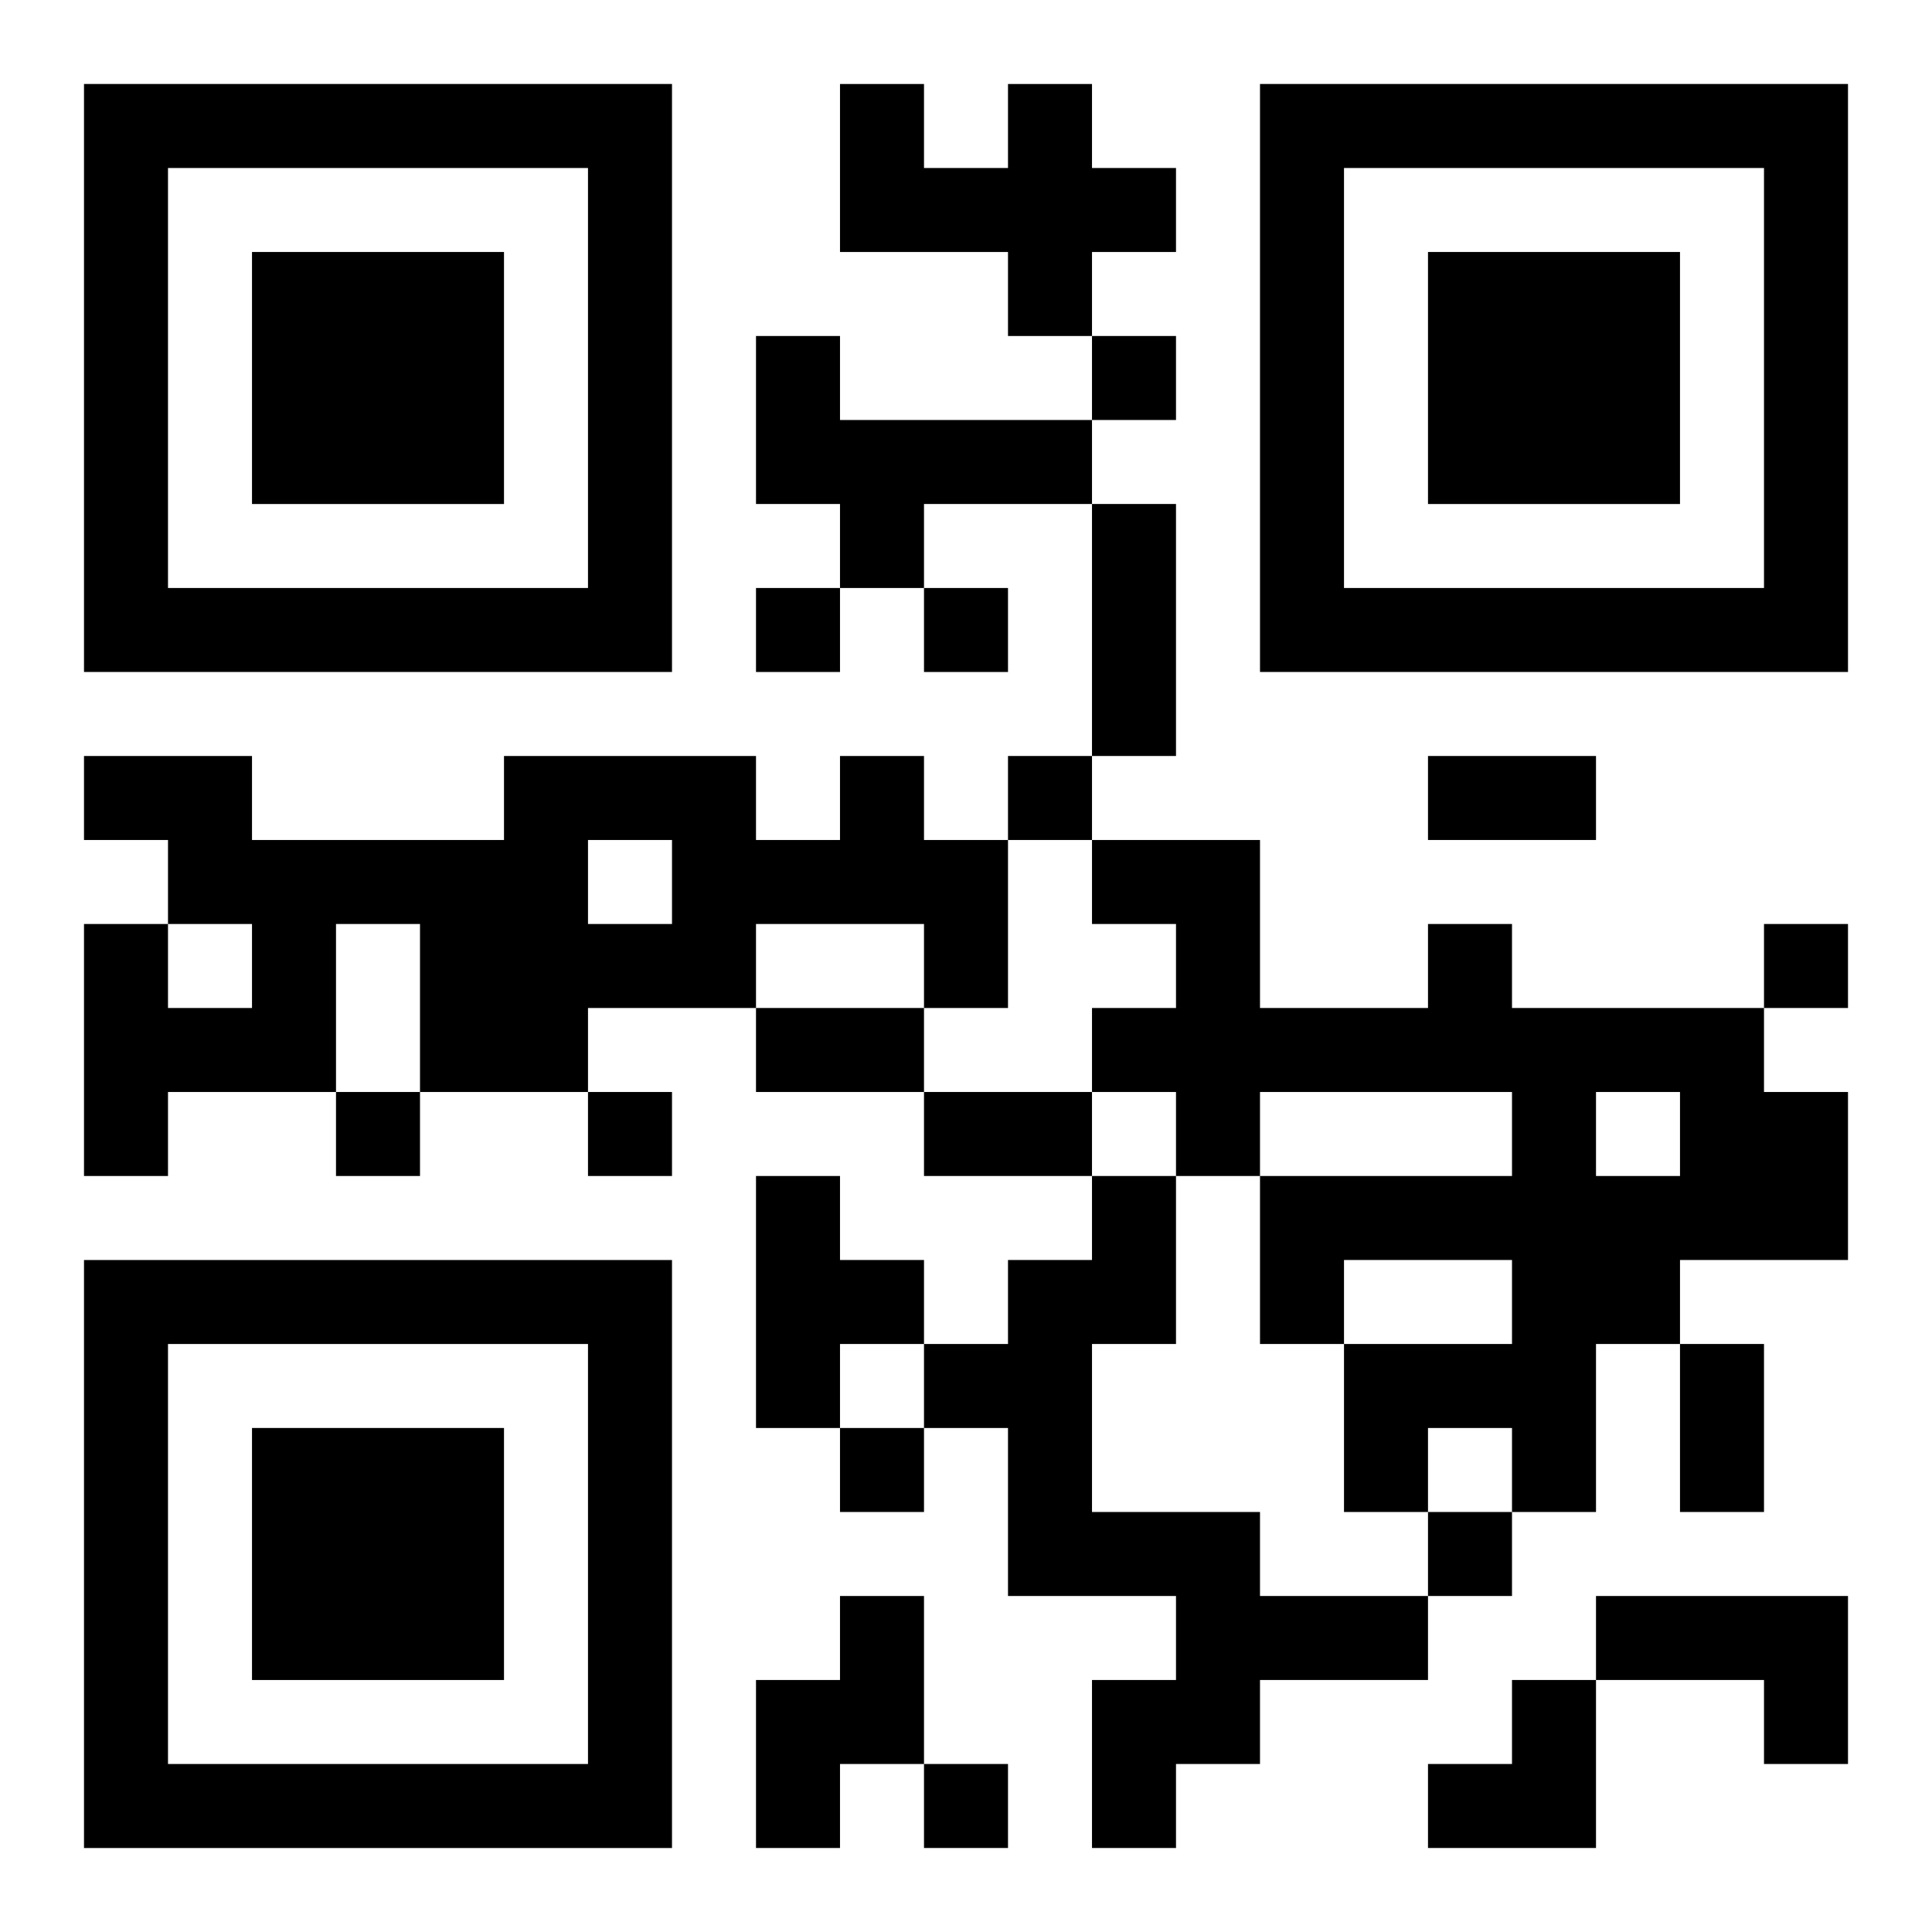
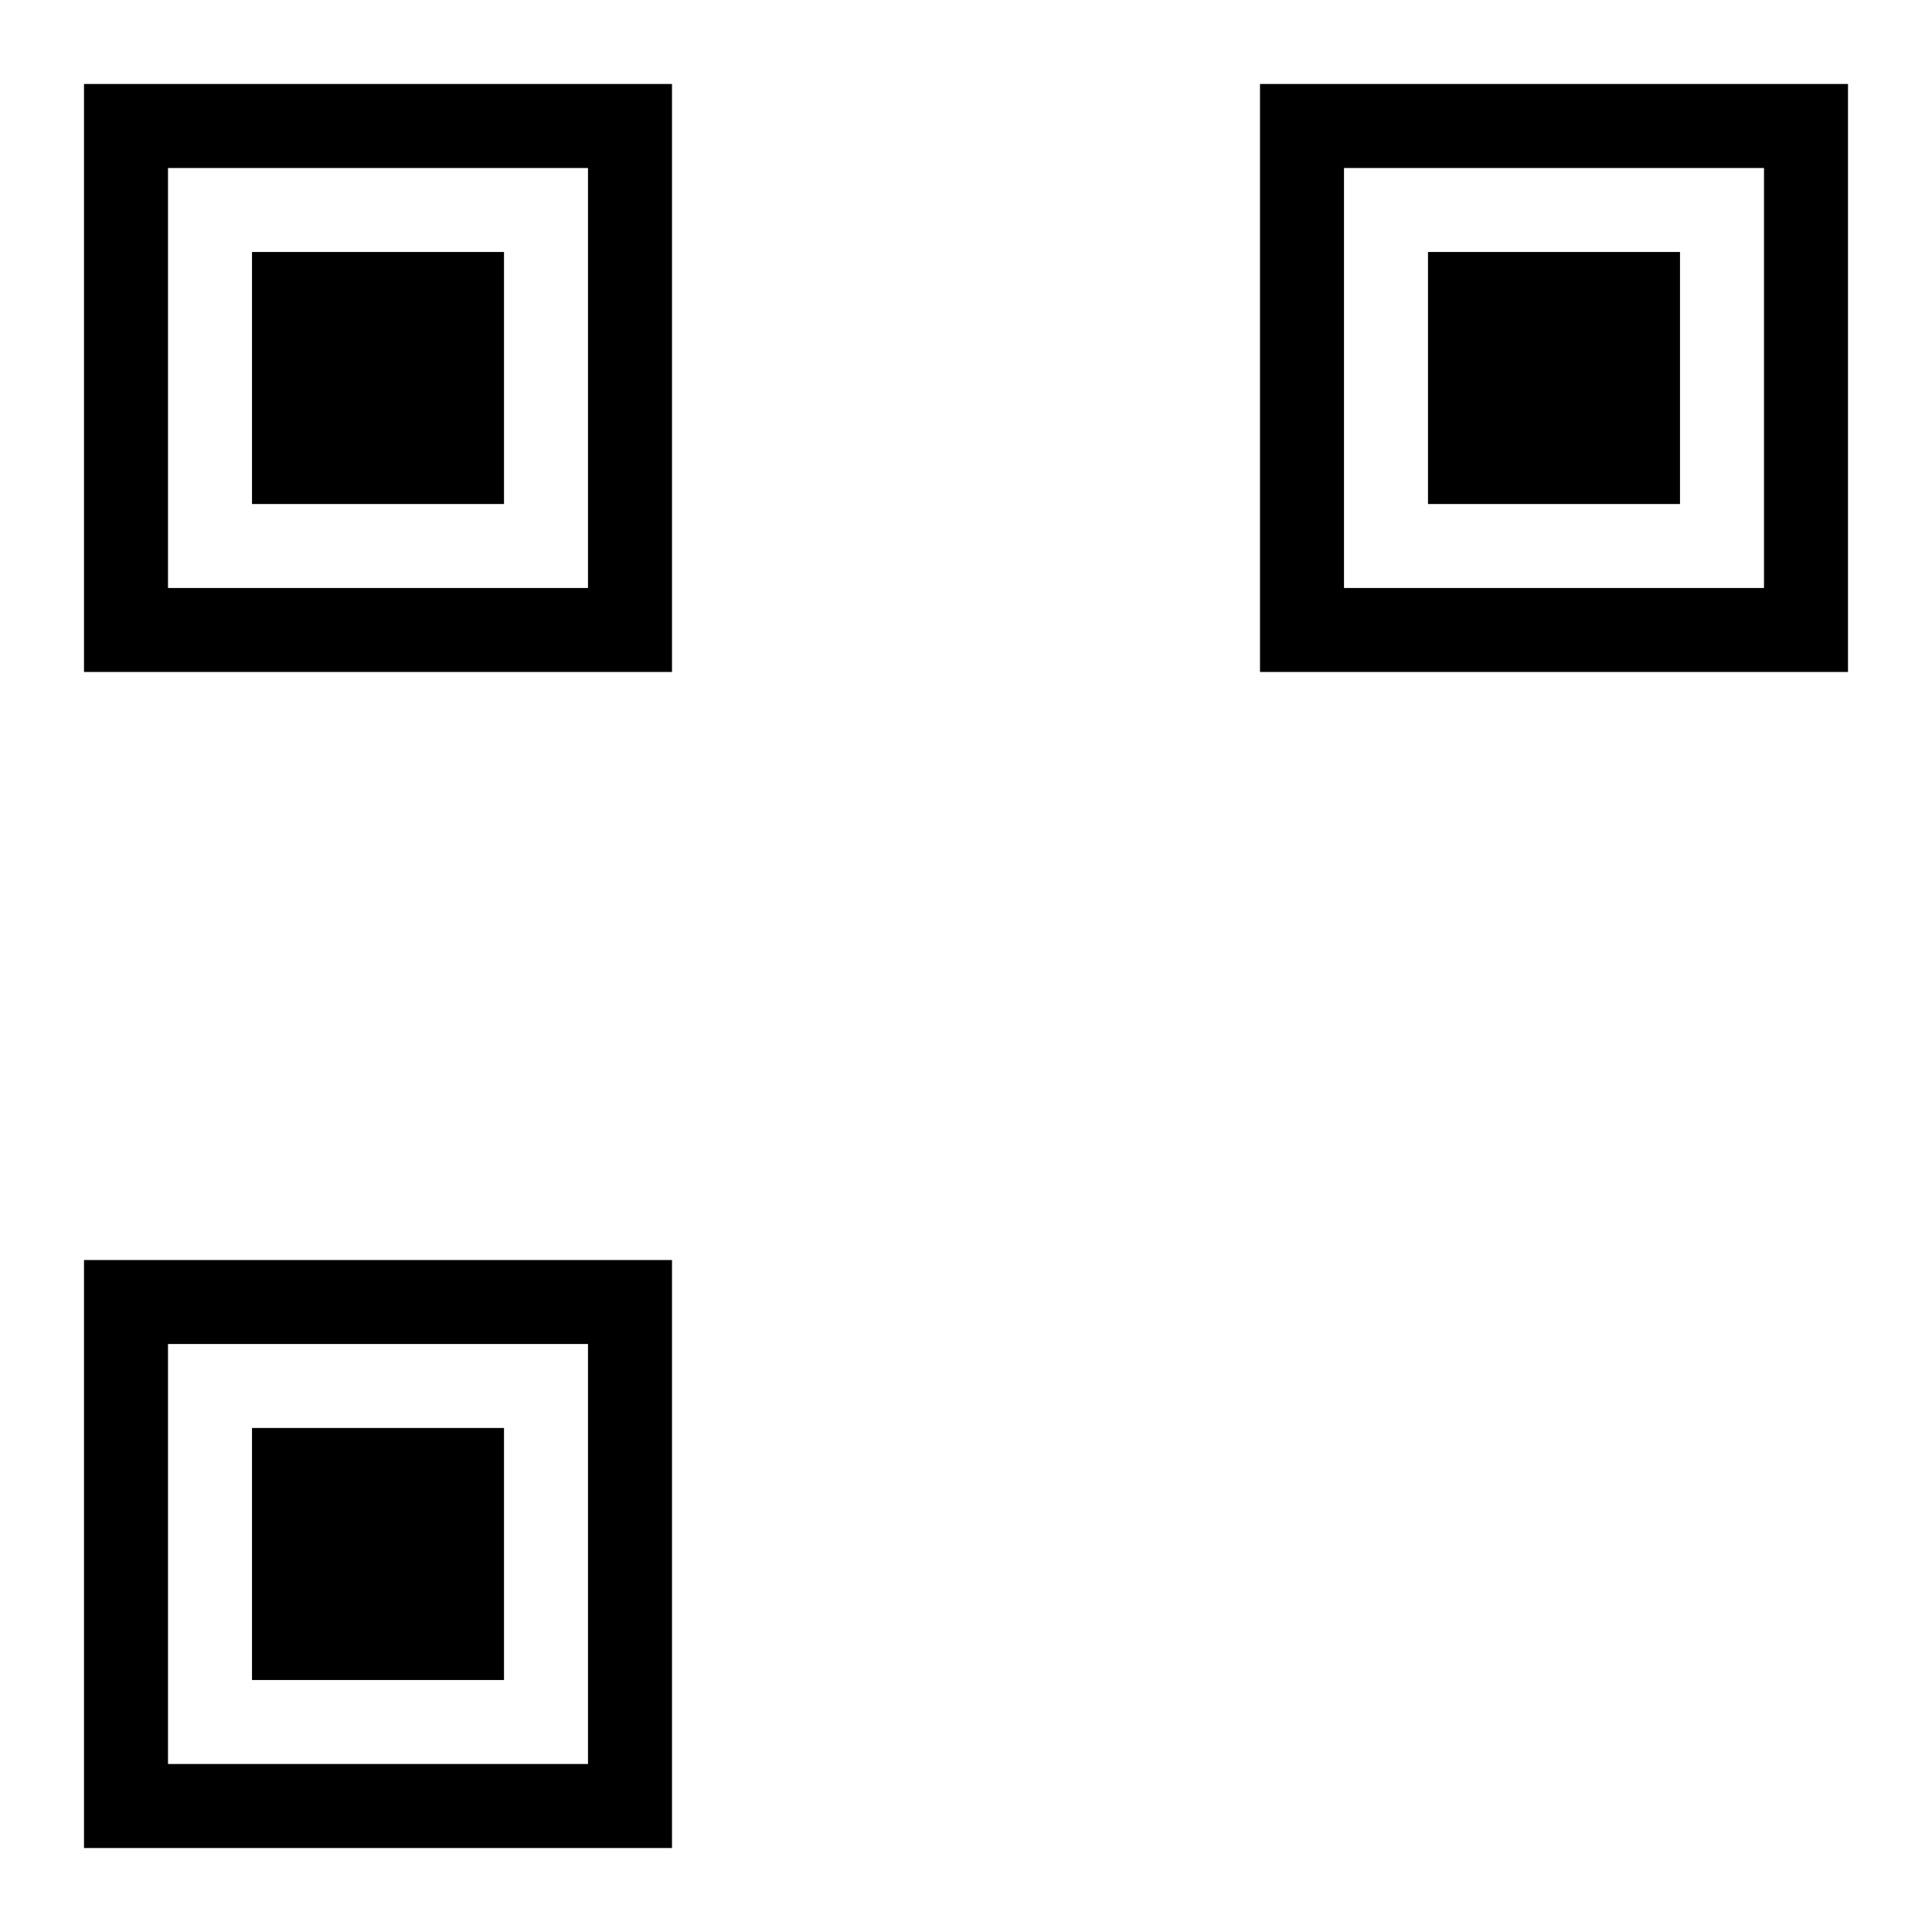
<svg xmlns="http://www.w3.org/2000/svg" xmlns:xlink="http://www.w3.org/1999/xlink" width="250" height="250" baseProfile="full" version="1.1" viewBox="-1 -1 23 23">
  <symbol id="a">
    <path d="m0 7v7h7v-7h-7zm1 1h5v5h-5v-5zm1 1v3h3v-3h-3z" />
  </symbol>
  <use y="-7" xlink:href="#a" />
  <use y="7" xlink:href="#a" />
  <use x="14" y="-7" xlink:href="#a" />
-   <path d="m11 0h1v1h1v1h-1v1h-1v-1h-2v-2h1v1h1v-1m-3 3h1v1h3v1h-2v1h-1v-1h-1v-2m1 5h1v1h1v2h-1v-1h-2v1h-2v1h-2v-2h-1v2h-2v1h-1v-3h1v1h1v-1h-1v-1h-1v-1h2v1h3v-1h3v1h1v-1m-3 1v1h1v-1h-1m10 1h1v1h3v1h1v2h-2v1h-1v2h-1v-1h-1v1h-1v-2h2v-1h-2v1h-1v-2h3v-1h-3v1h-1v-1h-1v-1h1v-1h-1v-1h2v2h2v-1m2 2v1h1v-1h-1m-10 1h1v1h1v1h-1v1h-1v-3m4 0h1v2h-1v2h2v1h2v1h-2v1h-1v1h-1v-2h1v-1h-2v-2h-1v-1h1v-1h1v-1m-3 5h1v2h-1v1h-1v-2h1v-1m9 0h3v2h-1v-1h-2v-1m-6-15v1h1v-1h-1m-4 3v1h1v-1h-1m2 0v1h1v-1h-1m1 2v1h1v-1h-1m9 2v1h1v-1h-1m-17 2v1h1v-1h-1m3 0v1h1v-1h-1m3 4v1h1v-1h-1m7 1v1h1v-1h-1m-6 3v1h1v-1h-1m2-15h1v3h-1v-3m4 3h2v1h-2v-1m-8 3h2v1h-2v-1m2 1h2v1h-2v-1m9 3h1v2h-1v-2m-3 4m1 0h1v2h-2v-1h1z" />
</svg>